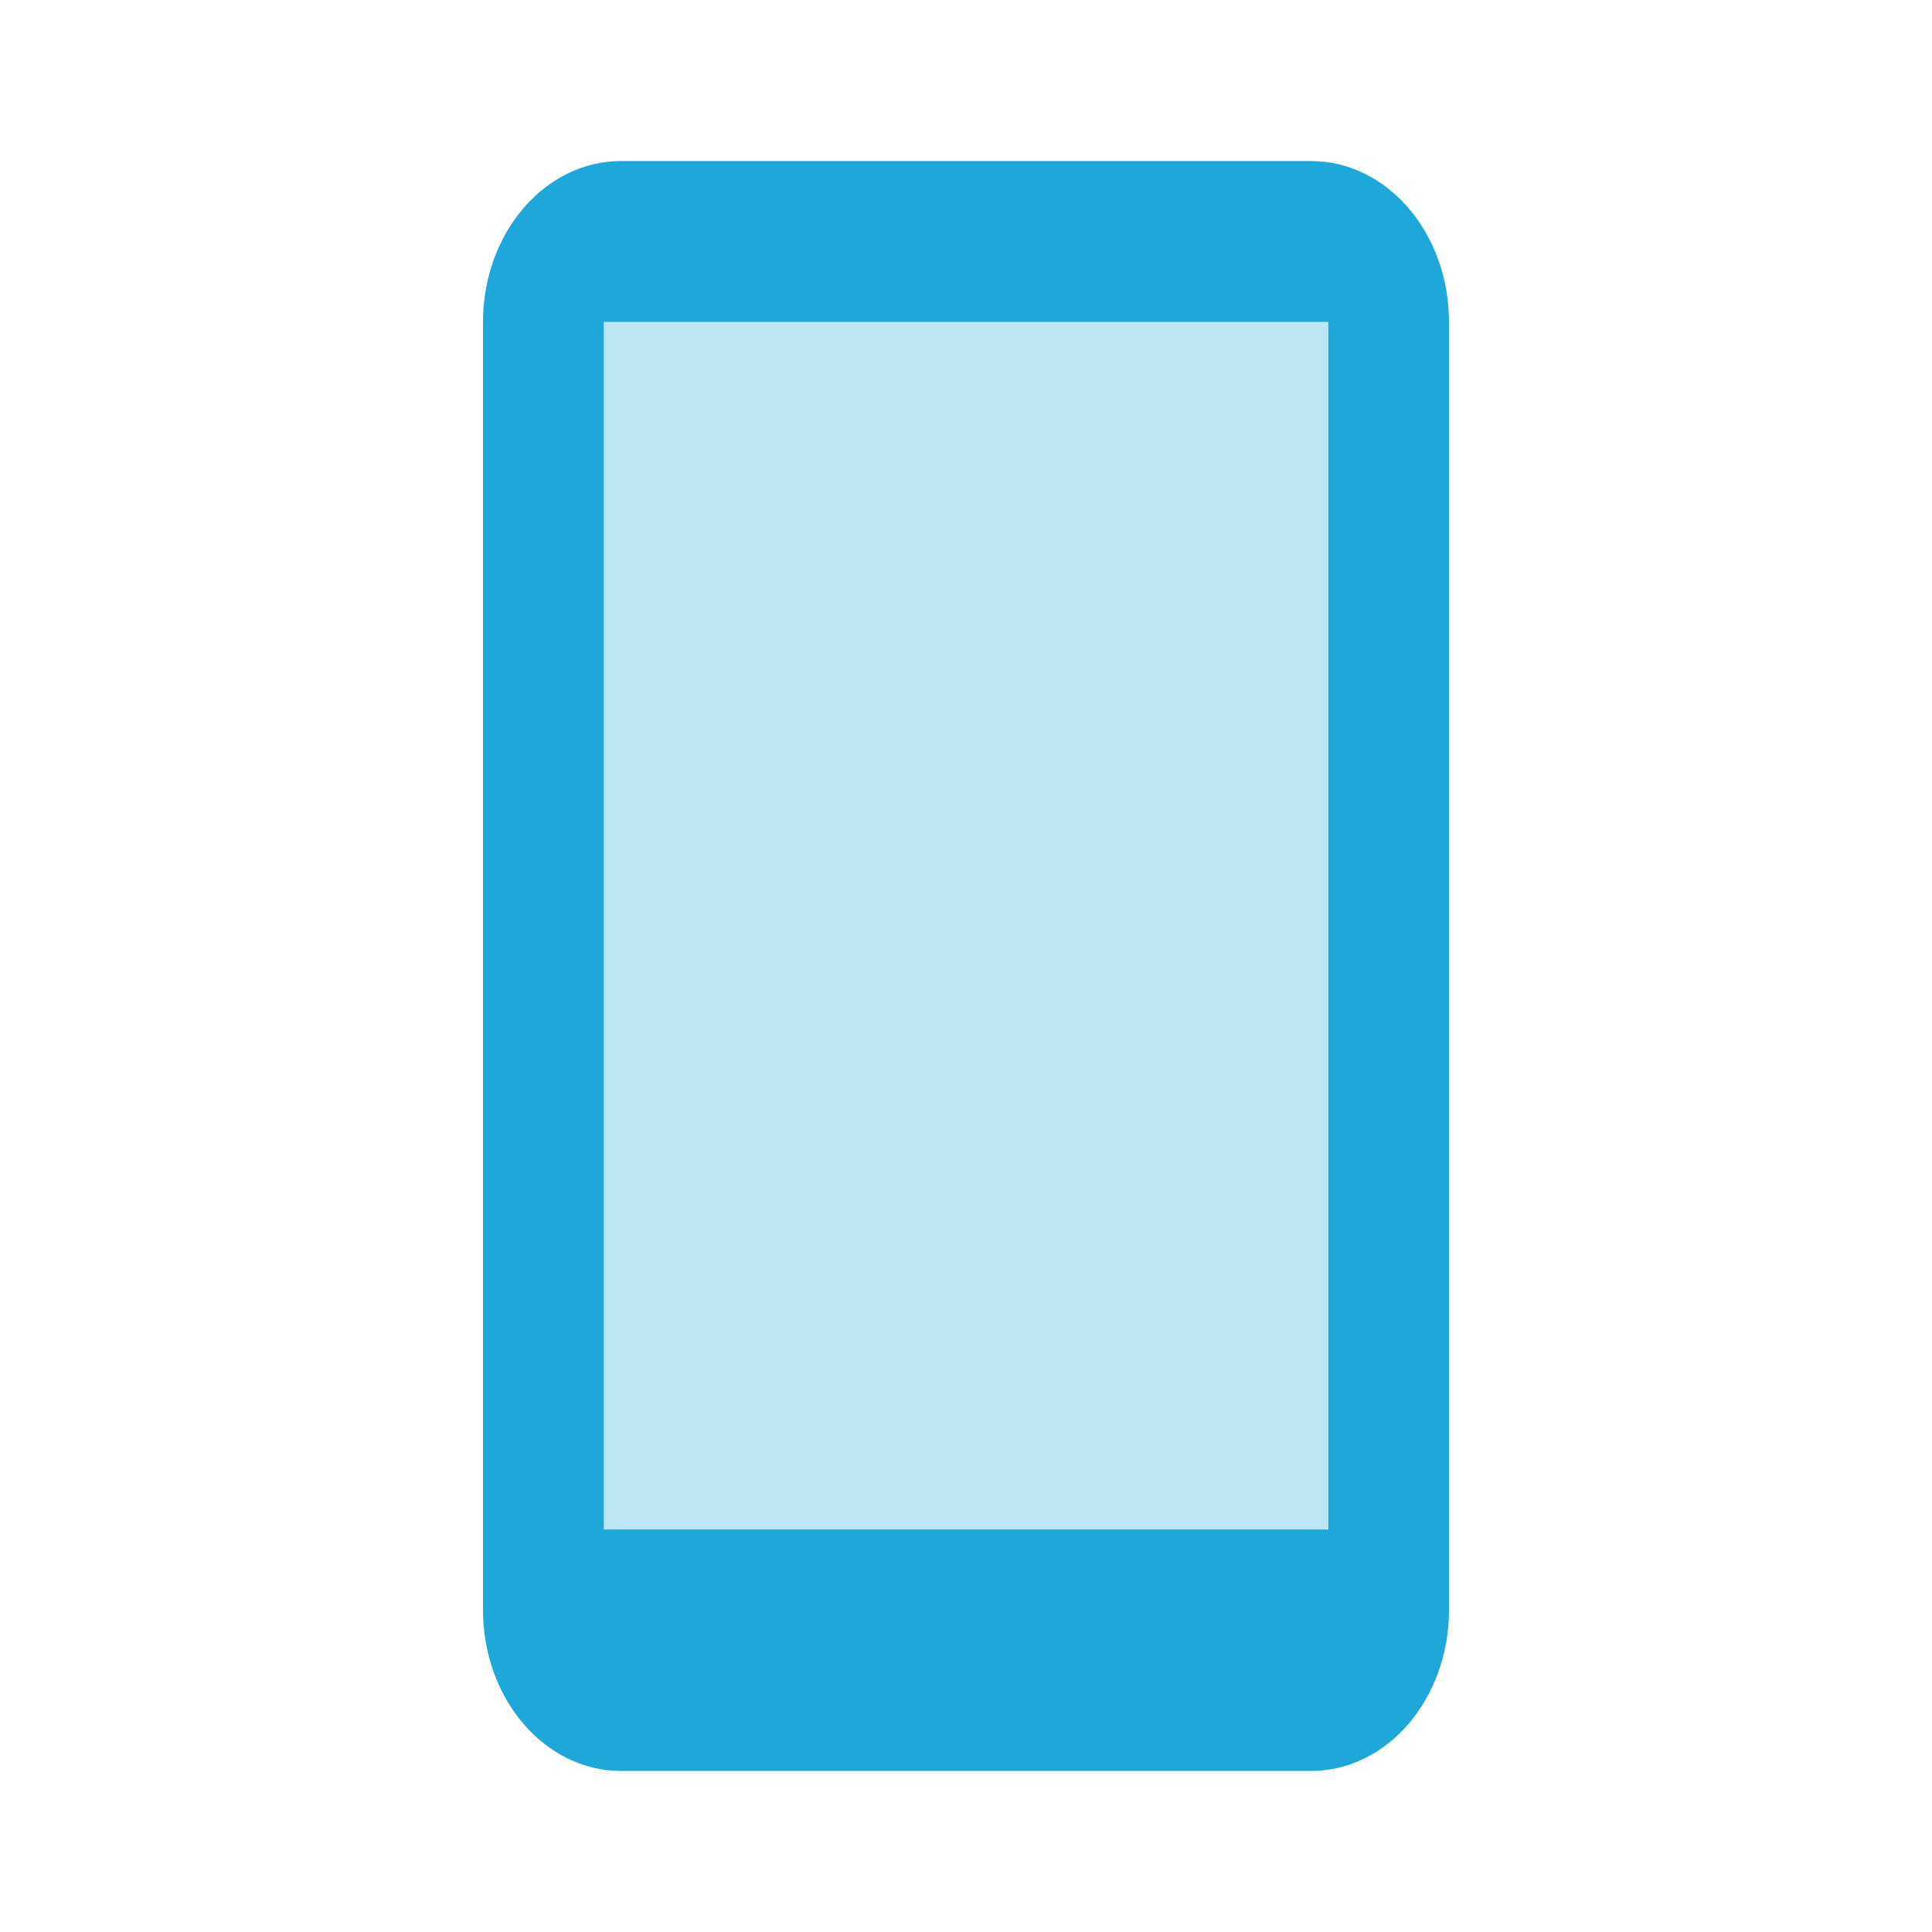
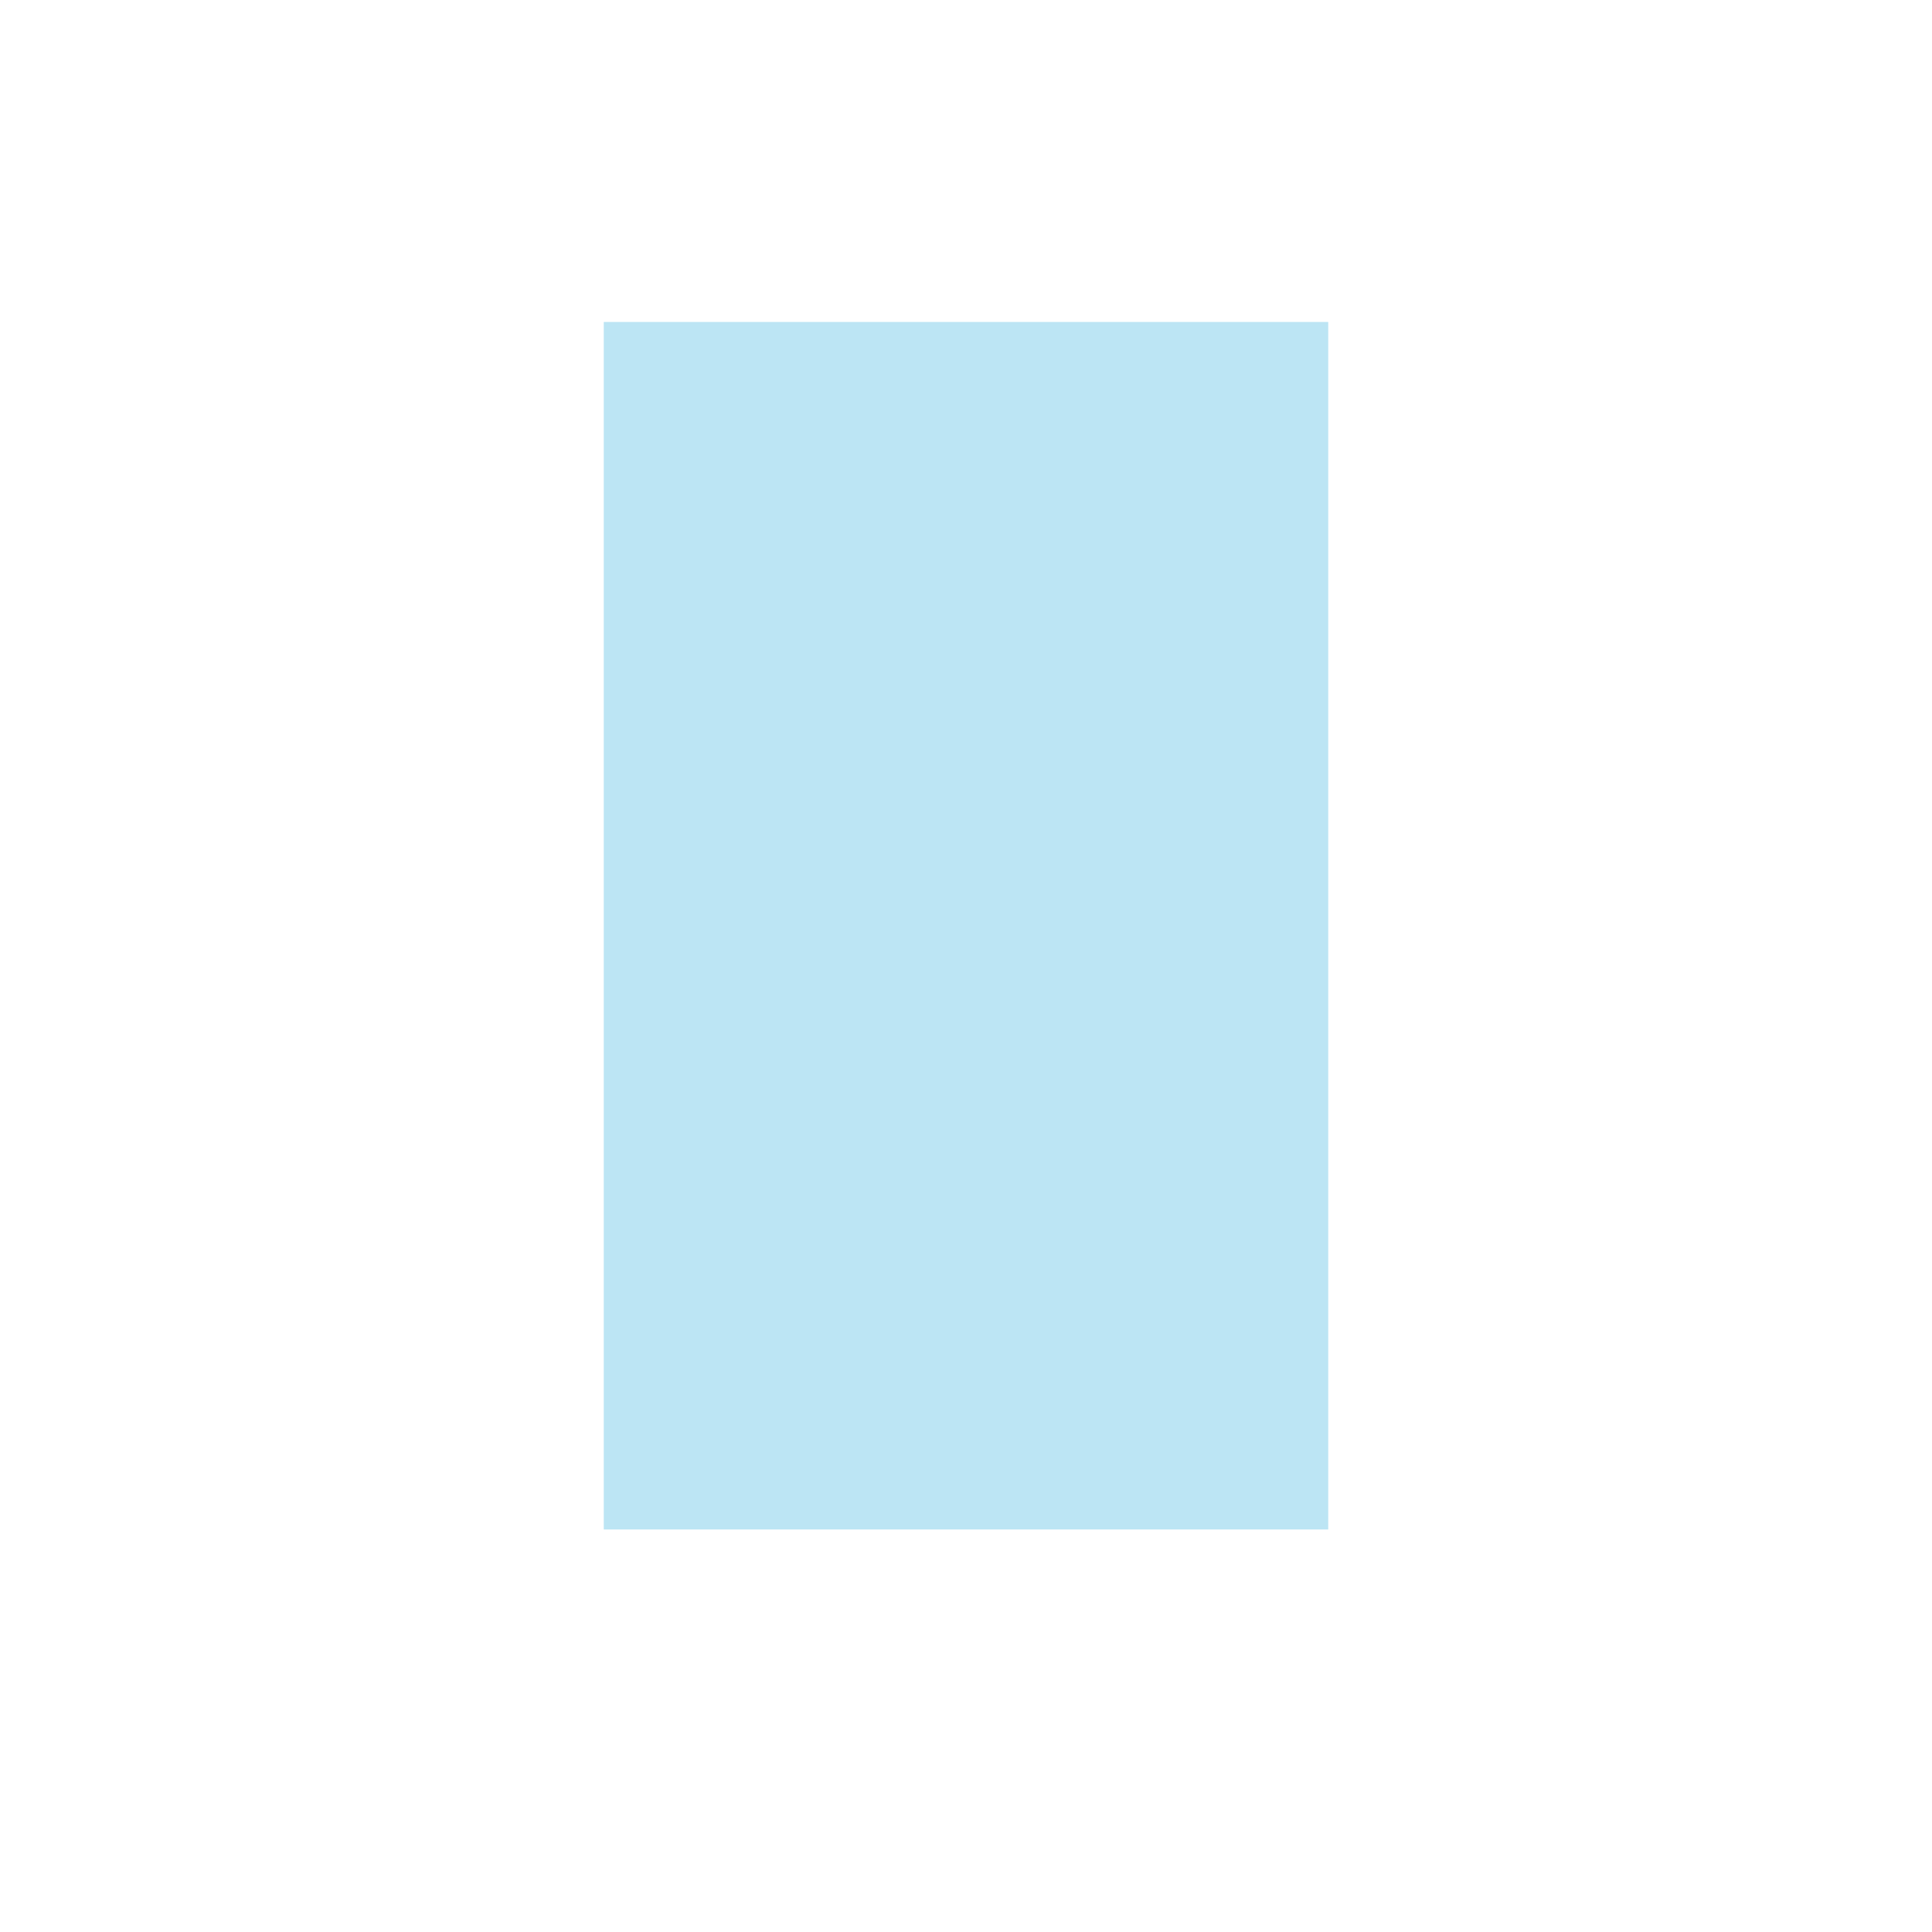
<svg xmlns="http://www.w3.org/2000/svg" width="20" height="20" viewBox="0 0 20 20" fill="none">
-   <path d="M6.25 3.333V15.833H13.75V3.333H6.25ZM6.429 1.667H13.571C14.36 1.667 15 2.413 15 3.333V16.667C15 17.587 14.36 18.333 13.571 18.333H6.429C5.64 18.333 5 17.587 5 16.667V3.333C5 2.413 5.64 1.667 6.429 1.667Z" fill="#1EA8DA" />
  <path opacity="0.3" fill-rule="evenodd" clip-rule="evenodd" d="M6.25 3.333V15.833H13.75V3.333H6.25Z" fill="#1EA8DA" />
</svg>